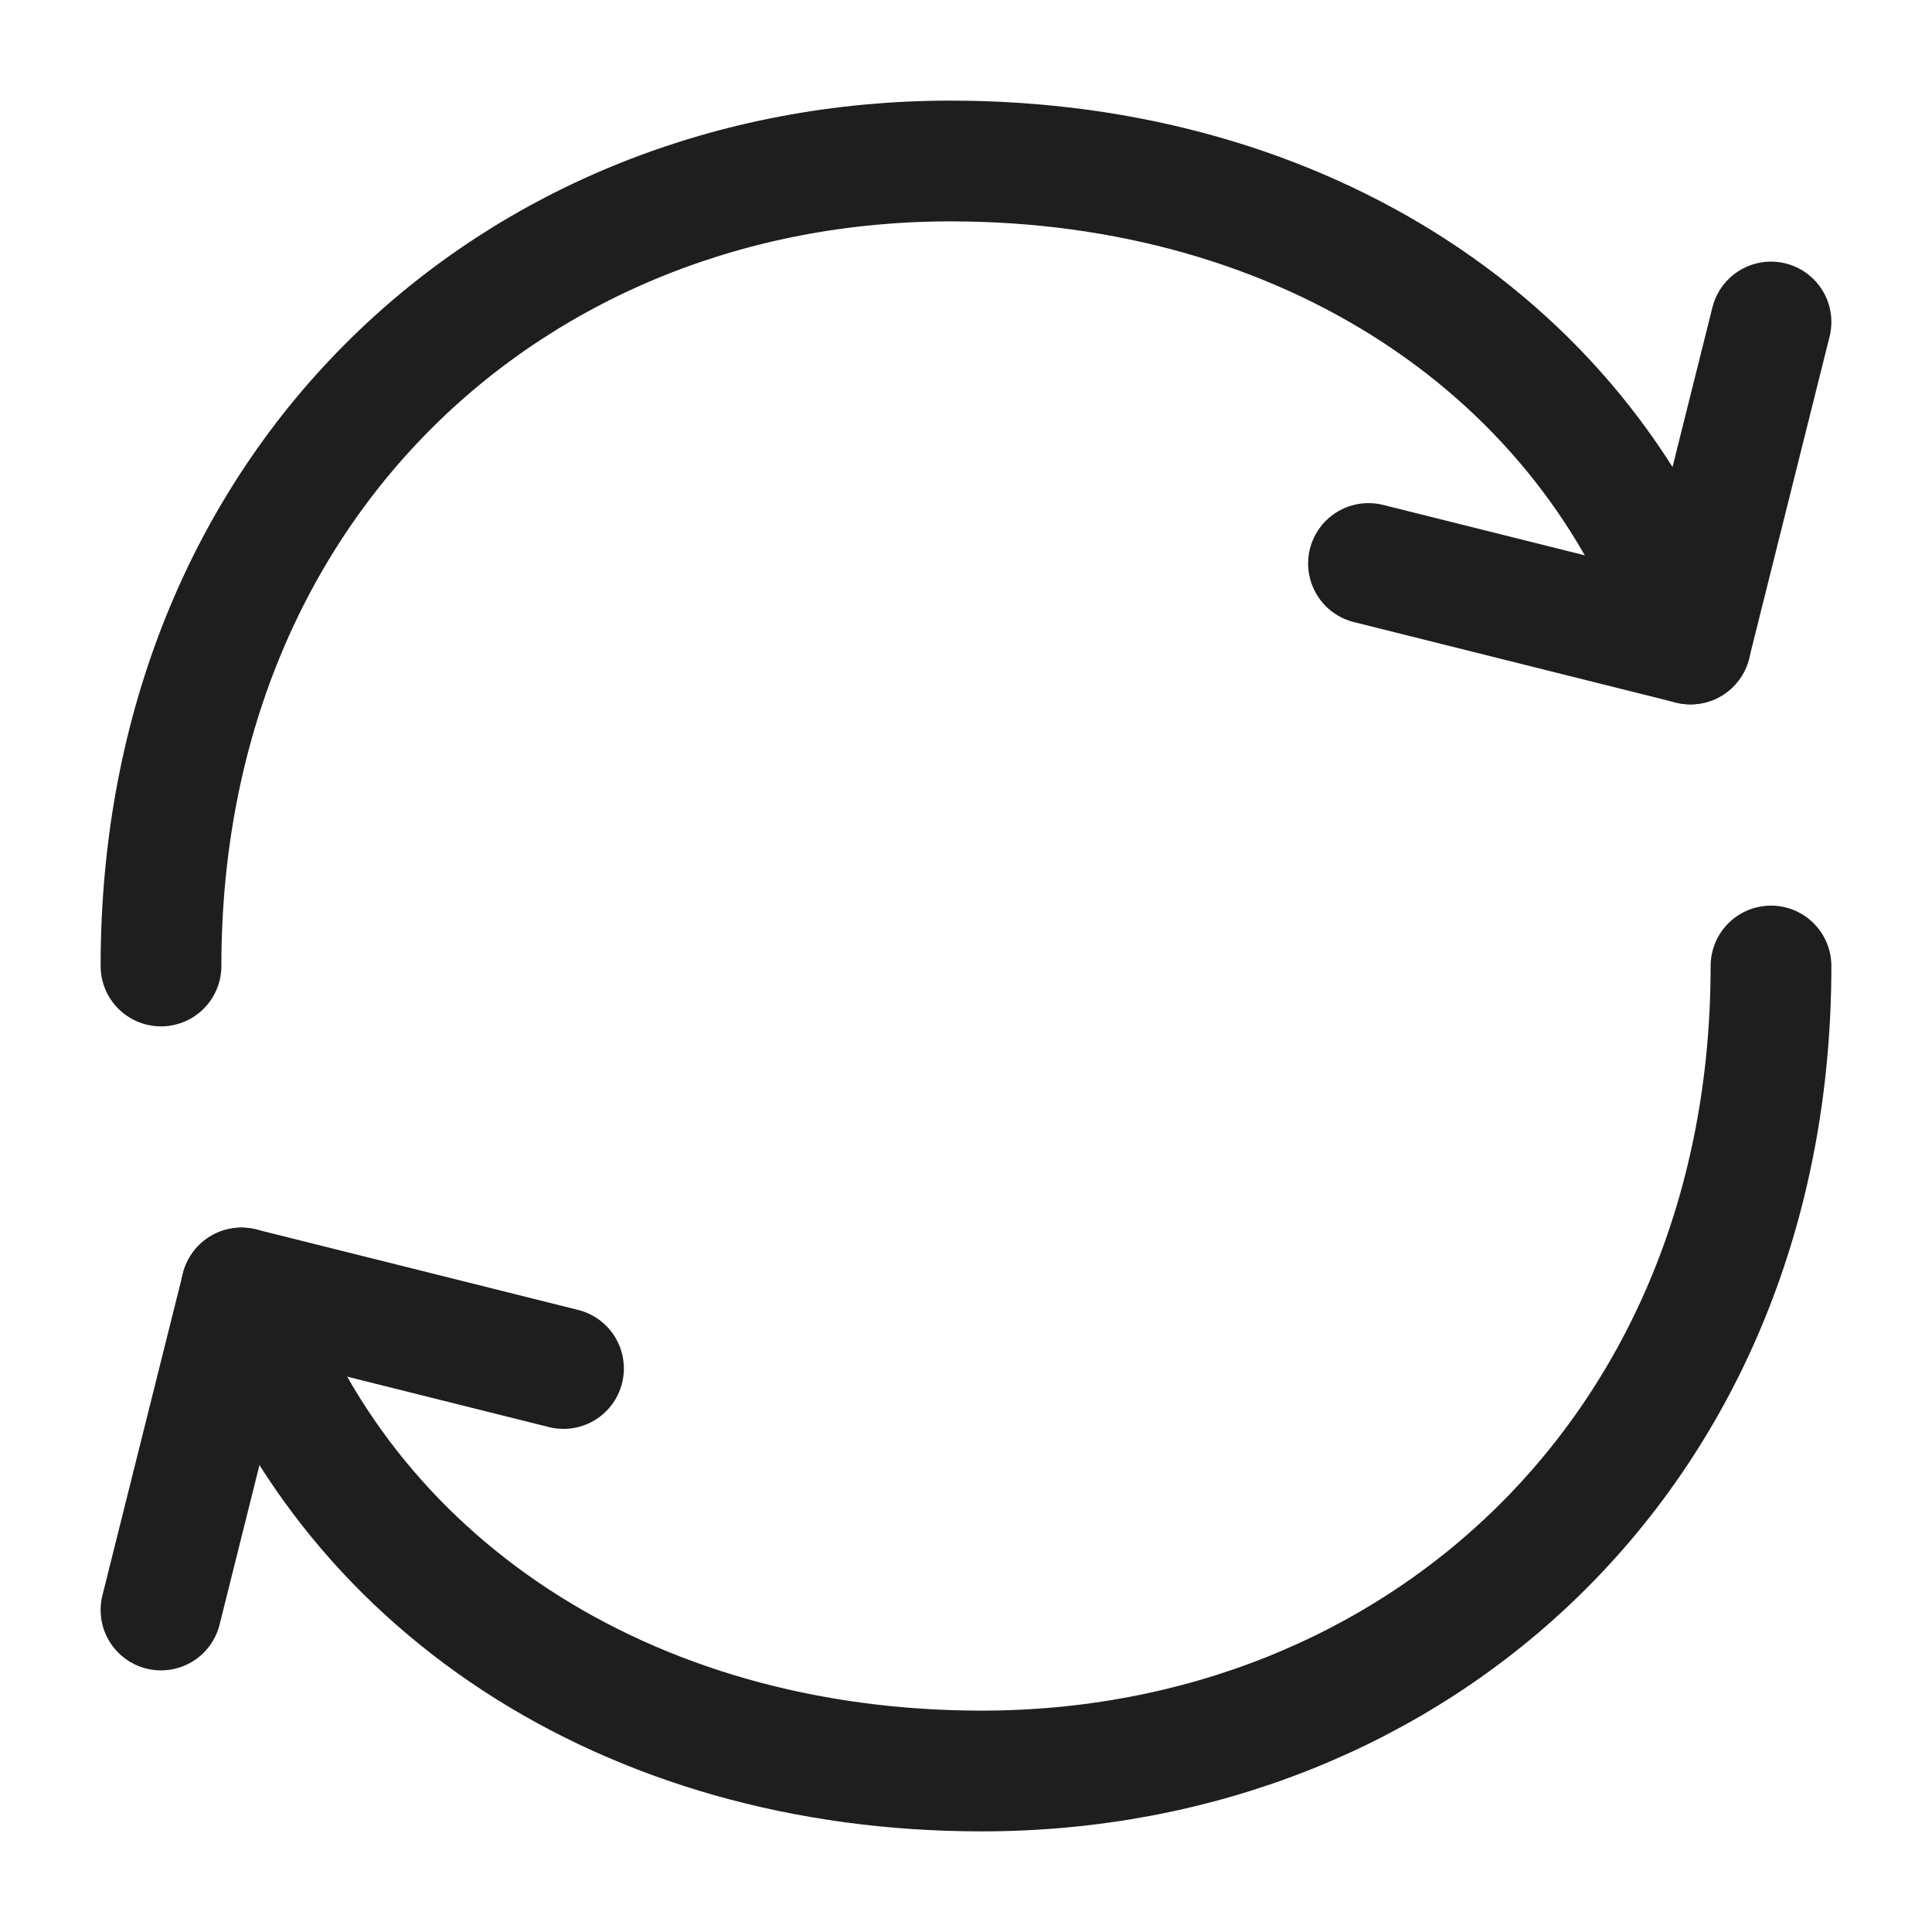
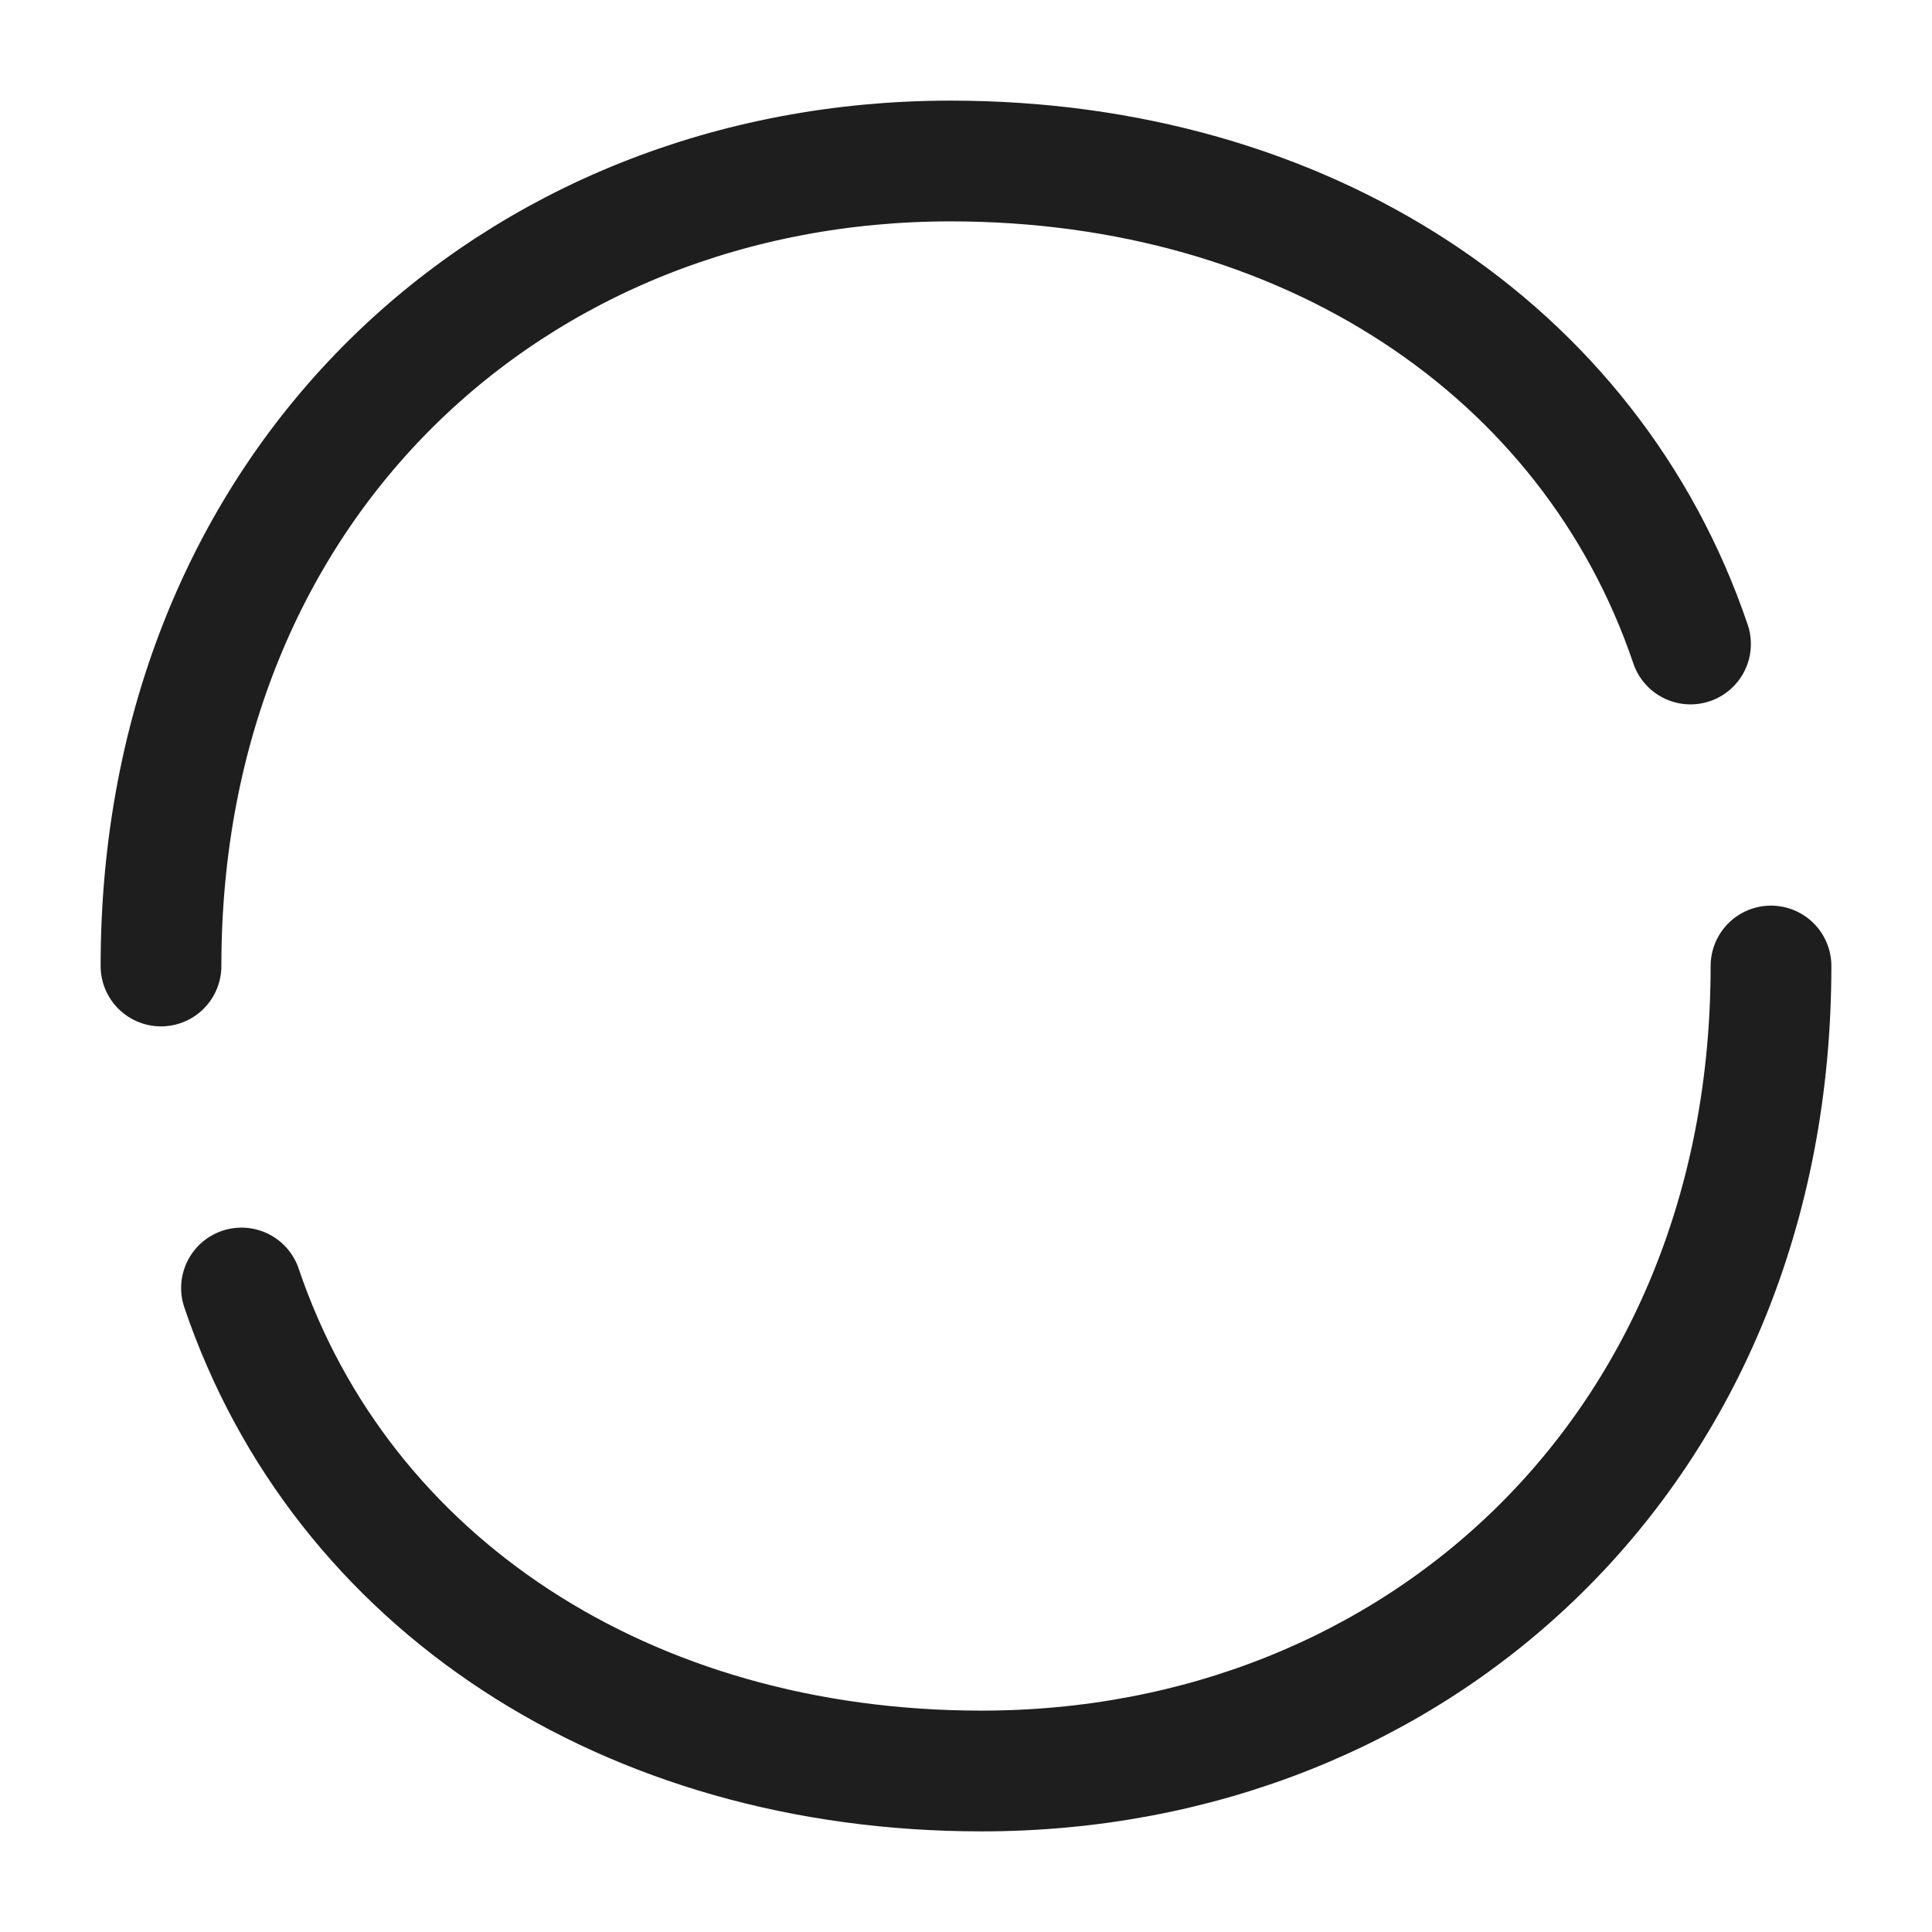
<svg xmlns="http://www.w3.org/2000/svg" width="48" height="48" viewBox="0 0 48 48" fill="none">
  <path d="M44 24C44 36 35.22 44 24.388 44C15.584 44 8.48 39.33 6 32M4 24C4 12 12.78 4 23.614 4C32.416 4 39.516 8.67 42 16" stroke="#1E1E1E" stroke-width="3" stroke-linecap="round" stroke-linejoin="round" />
-   <path d="M14 34L6 32L4 40M34 14L42 16L44 8" stroke="#1E1E1E" stroke-width="3" stroke-linecap="round" stroke-linejoin="round" />
</svg>